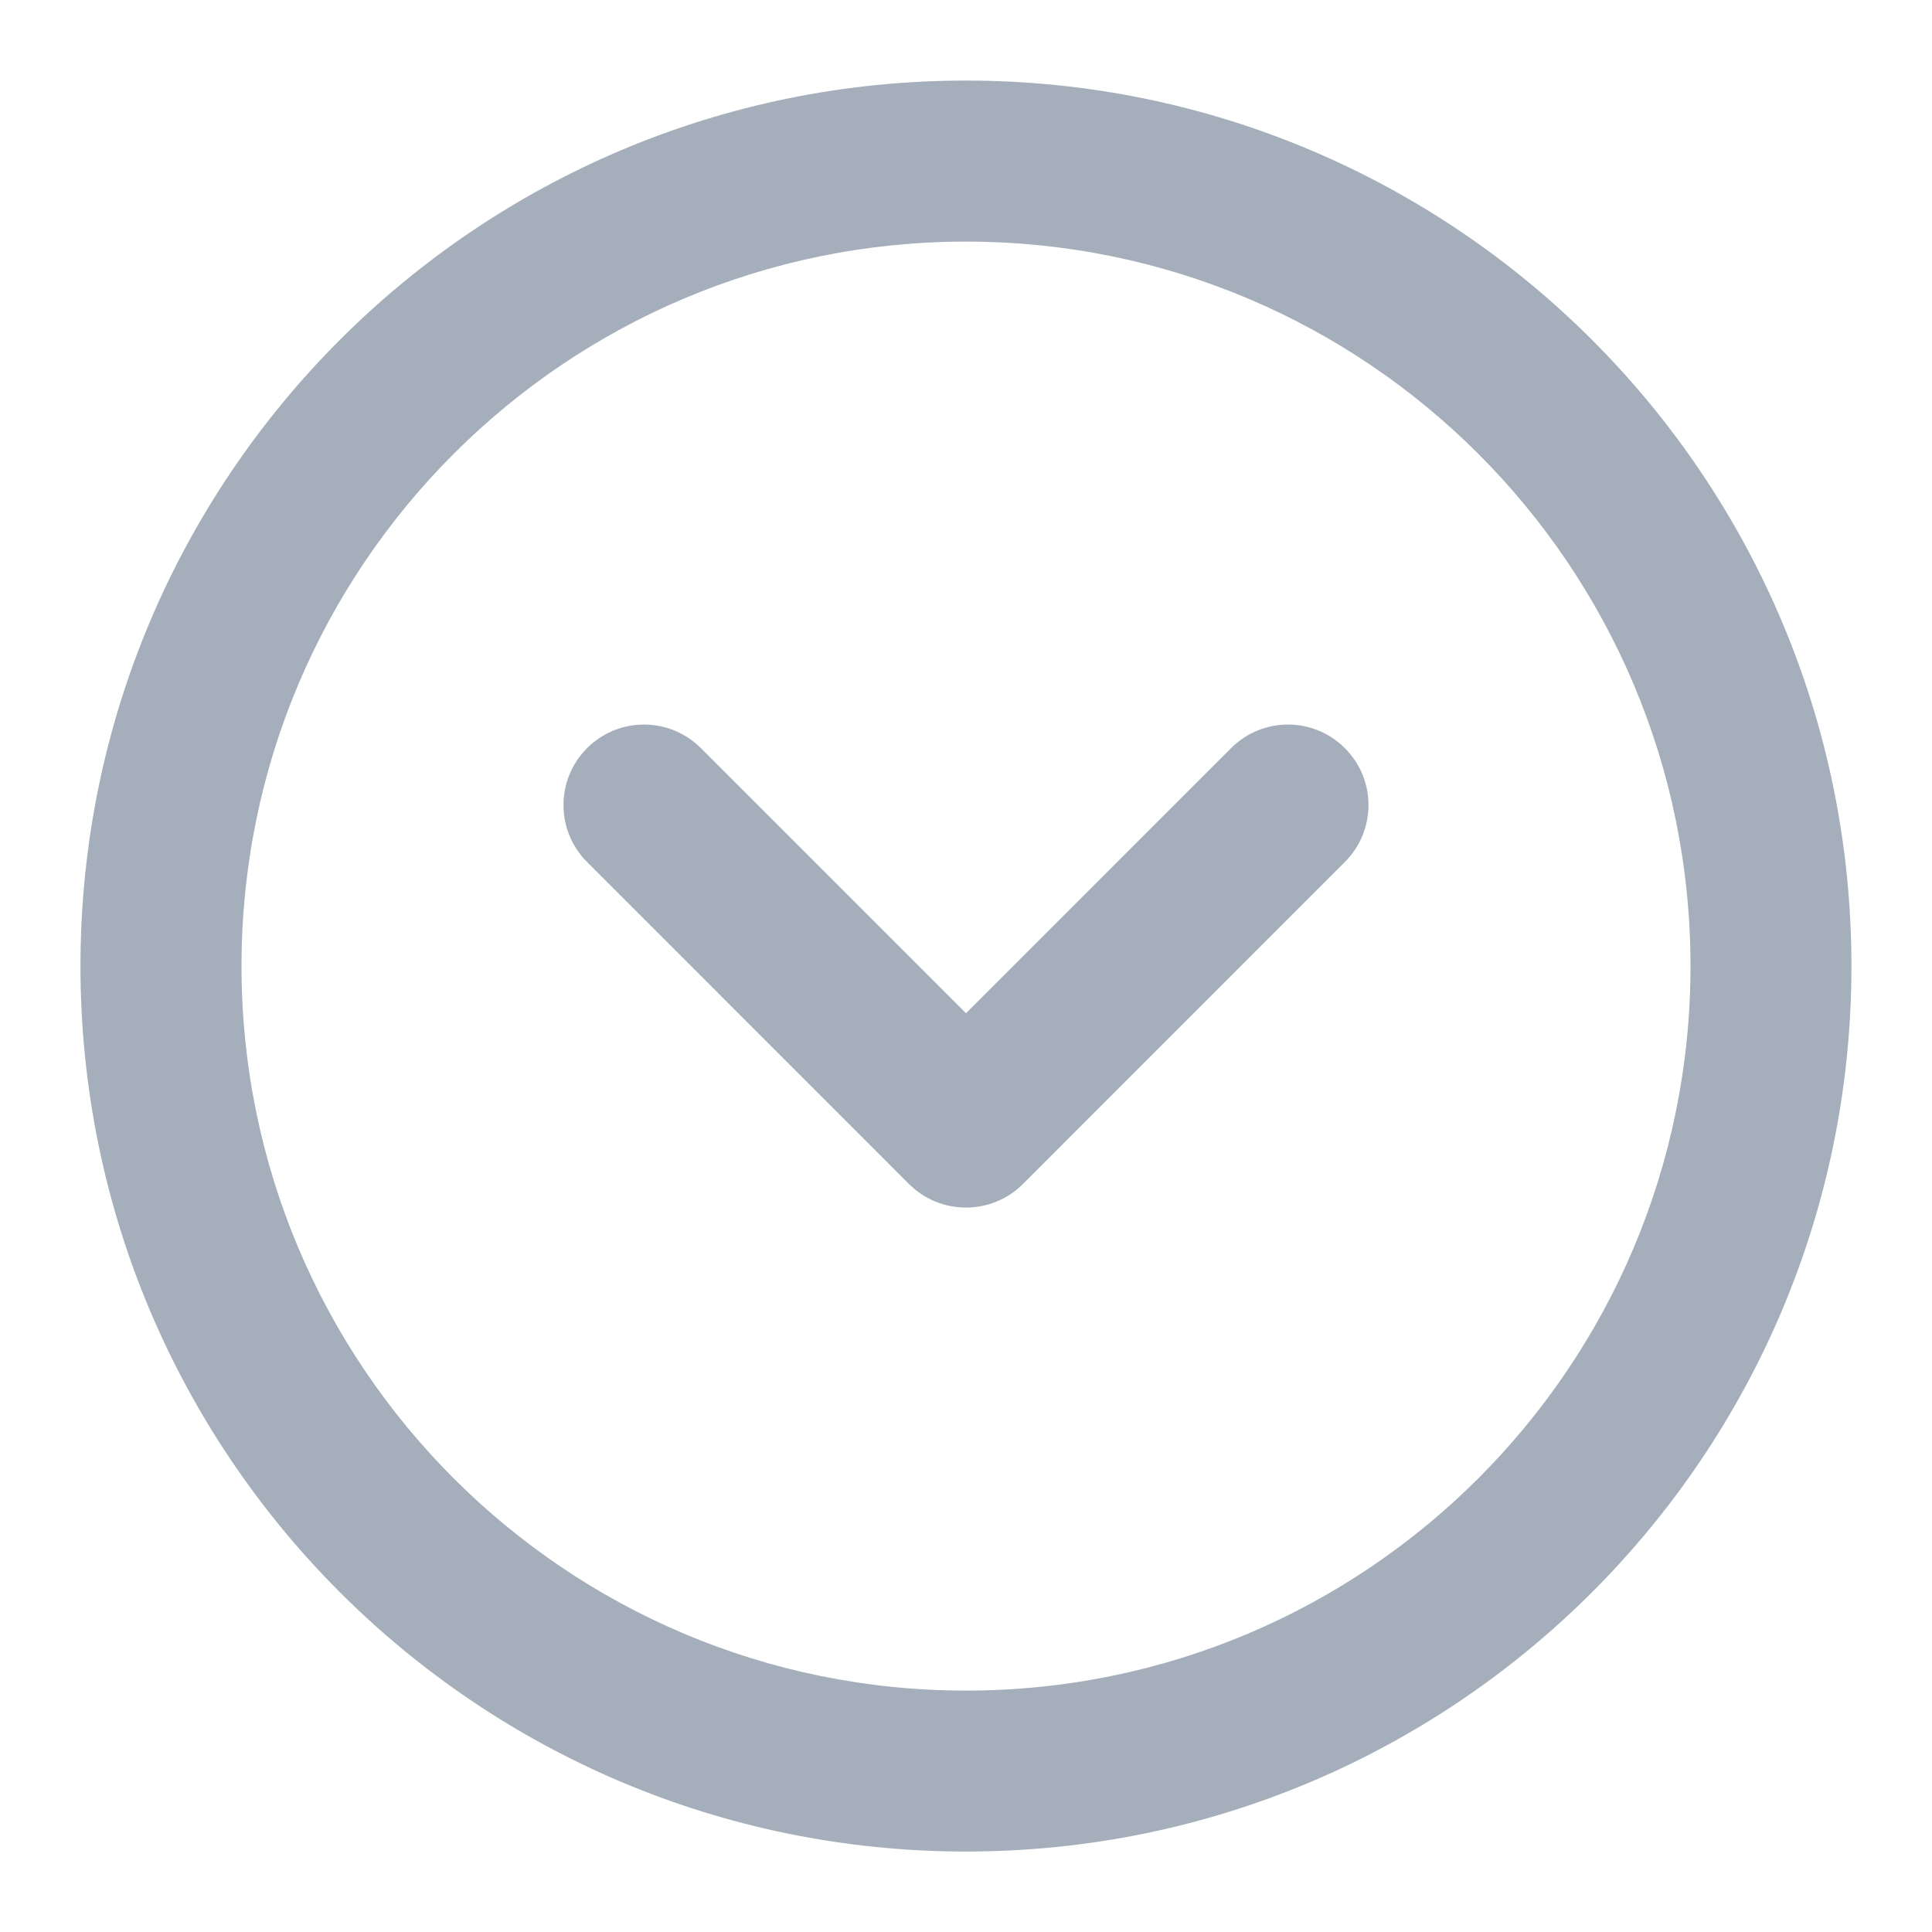
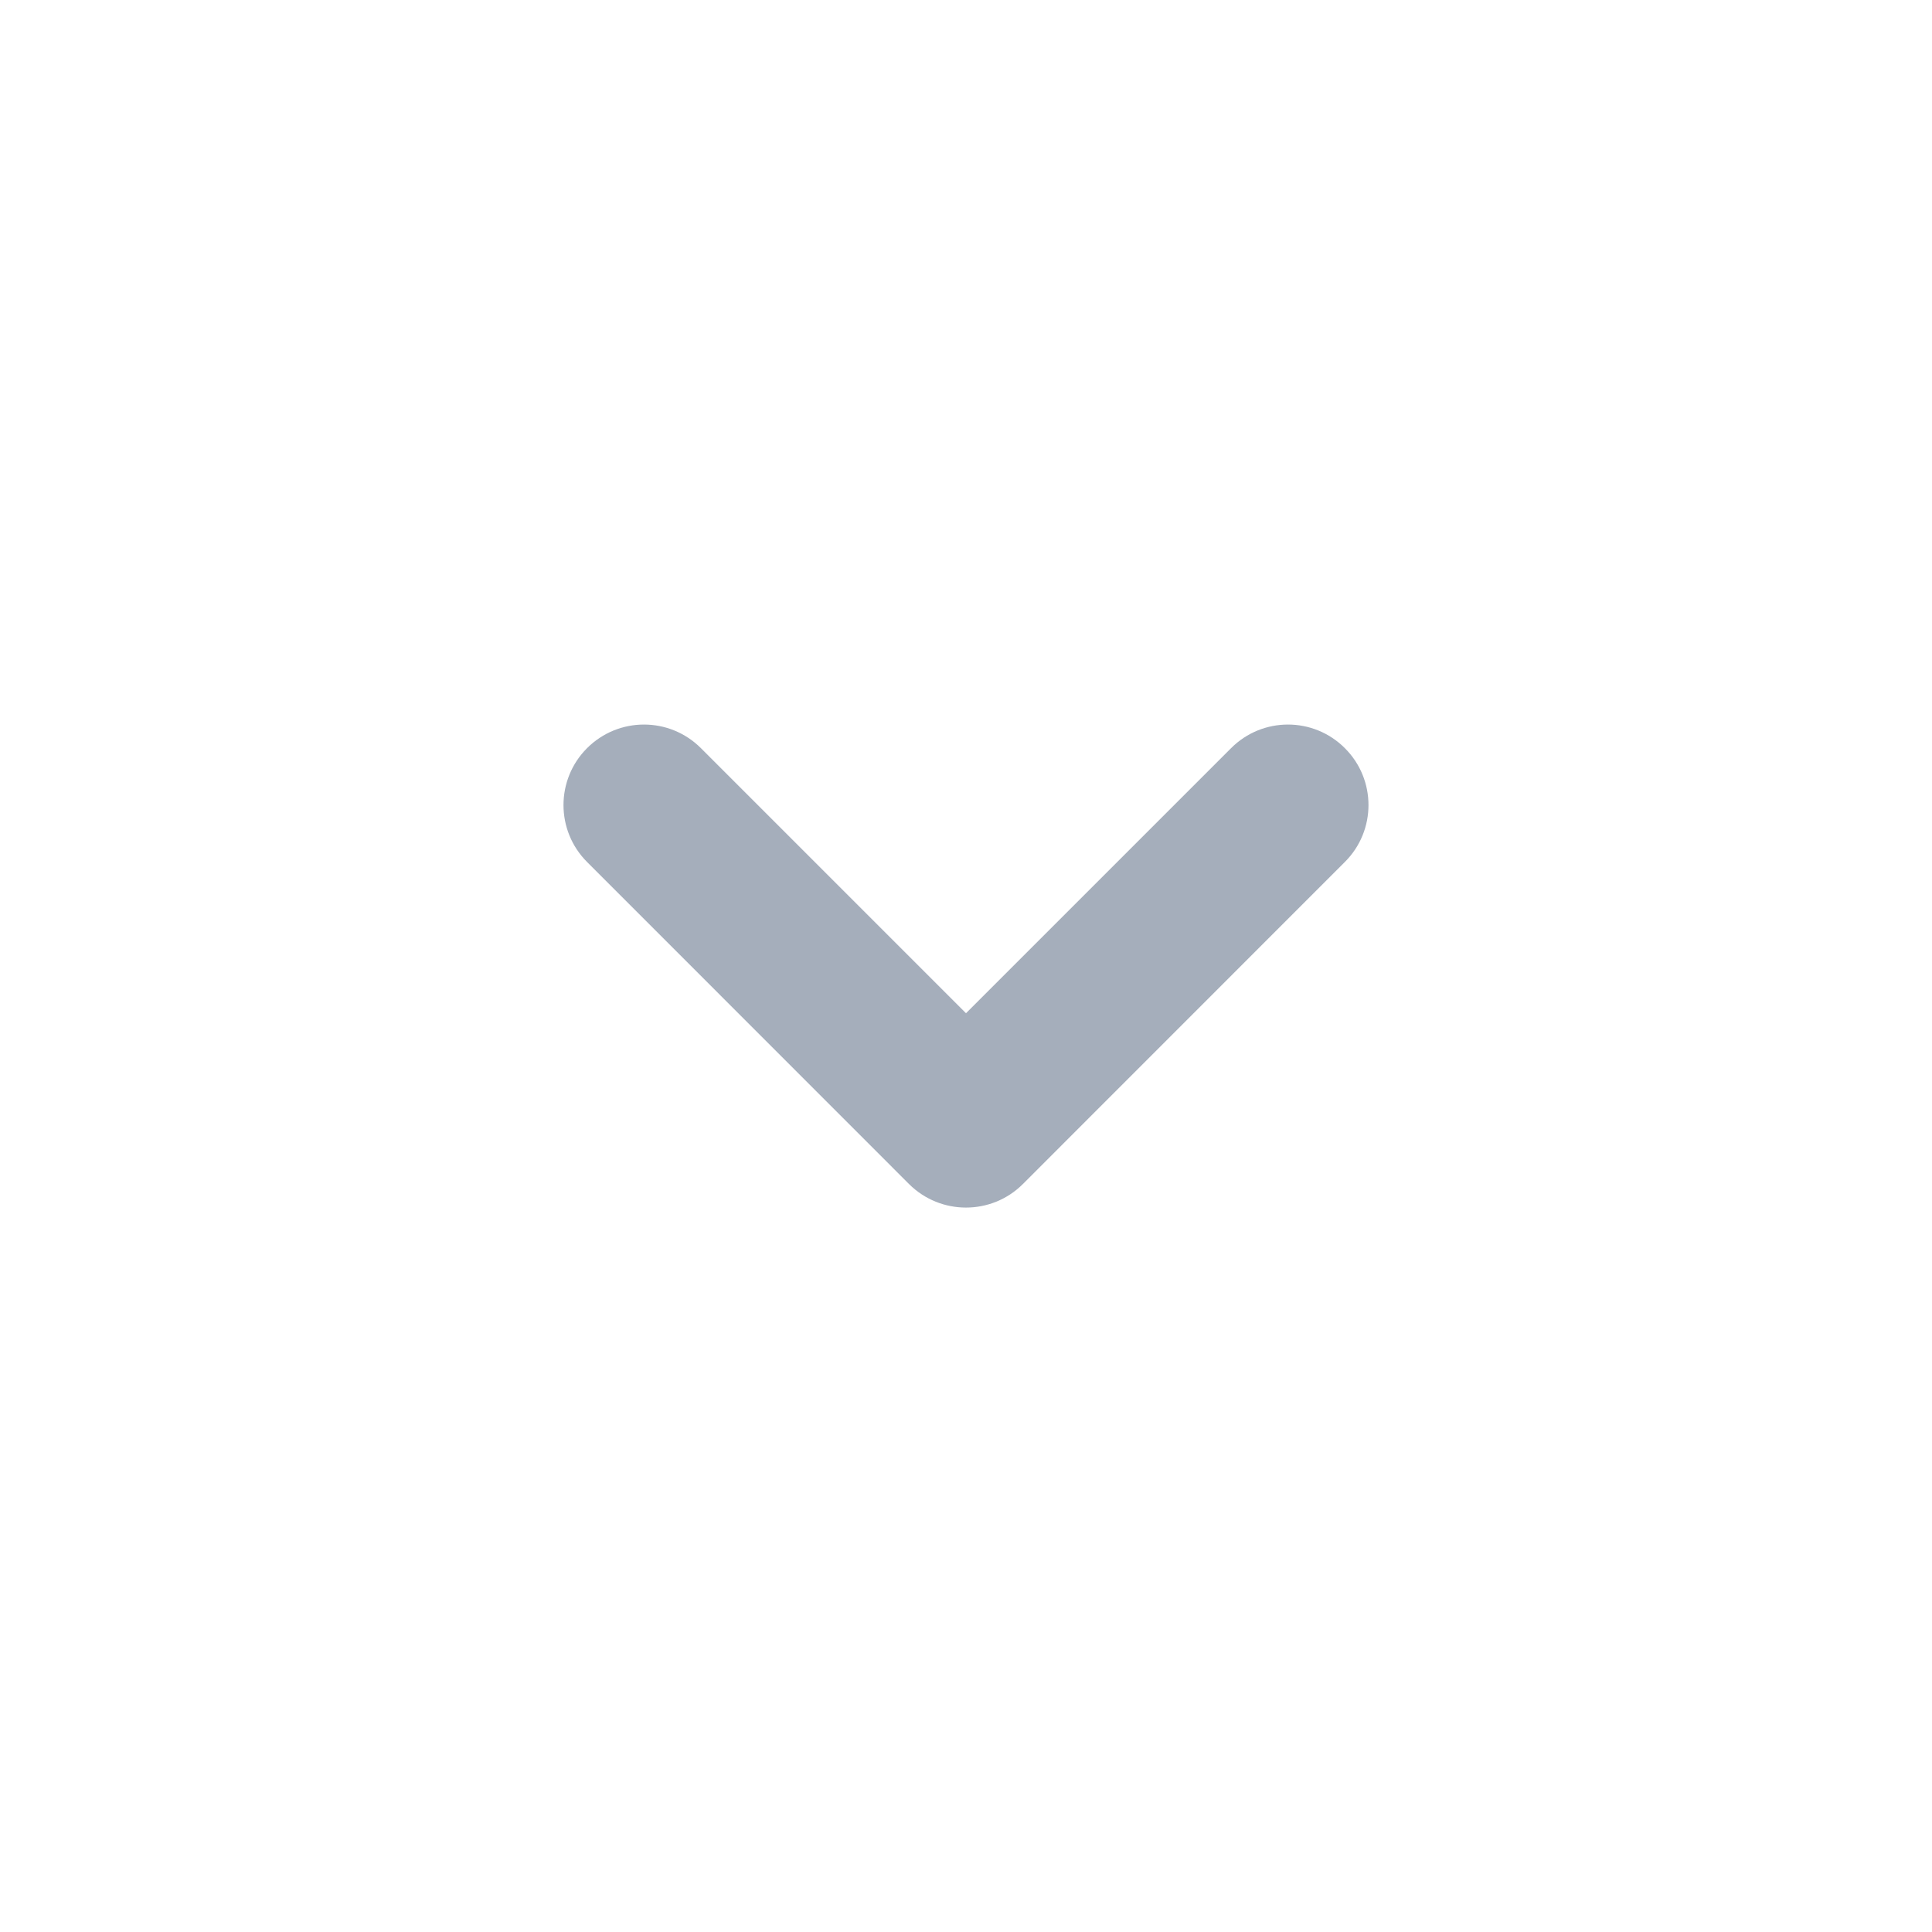
<svg xmlns="http://www.w3.org/2000/svg" width="20" height="20" viewBox="0 0 20 20" fill="none">
  <path d="M7.256 7.745C6.93 7.419 6.403 7.419 6.077 7.745C5.752 8.07 5.752 8.598 6.077 8.923L9.41 12.257C9.736 12.582 10.264 12.582 10.589 12.257L13.922 8.923C14.248 8.598 14.248 8.07 13.922 7.745C13.597 7.419 13.069 7.419 12.744 7.745L10 10.489L7.256 7.745Z" fill="#69788E" fill-opacity="0.6" />
-   <path fill-rule="evenodd" clip-rule="evenodd" d="M10 0.834C4.937 0.834 0.833 4.938 0.833 10.001C0.833 15.063 4.937 19.167 10 19.167C15.062 19.167 19.166 15.063 19.166 10.001C19.166 4.938 15.062 0.834 10 0.834ZM2.5 10.001C2.5 5.859 5.858 2.501 10 2.501C14.142 2.501 17.5 5.859 17.5 10.001C17.5 14.143 14.142 17.501 10 17.501C5.858 17.501 2.5 14.143 2.5 10.001Z" fill="#69788E" fill-opacity="0.6" />
</svg>